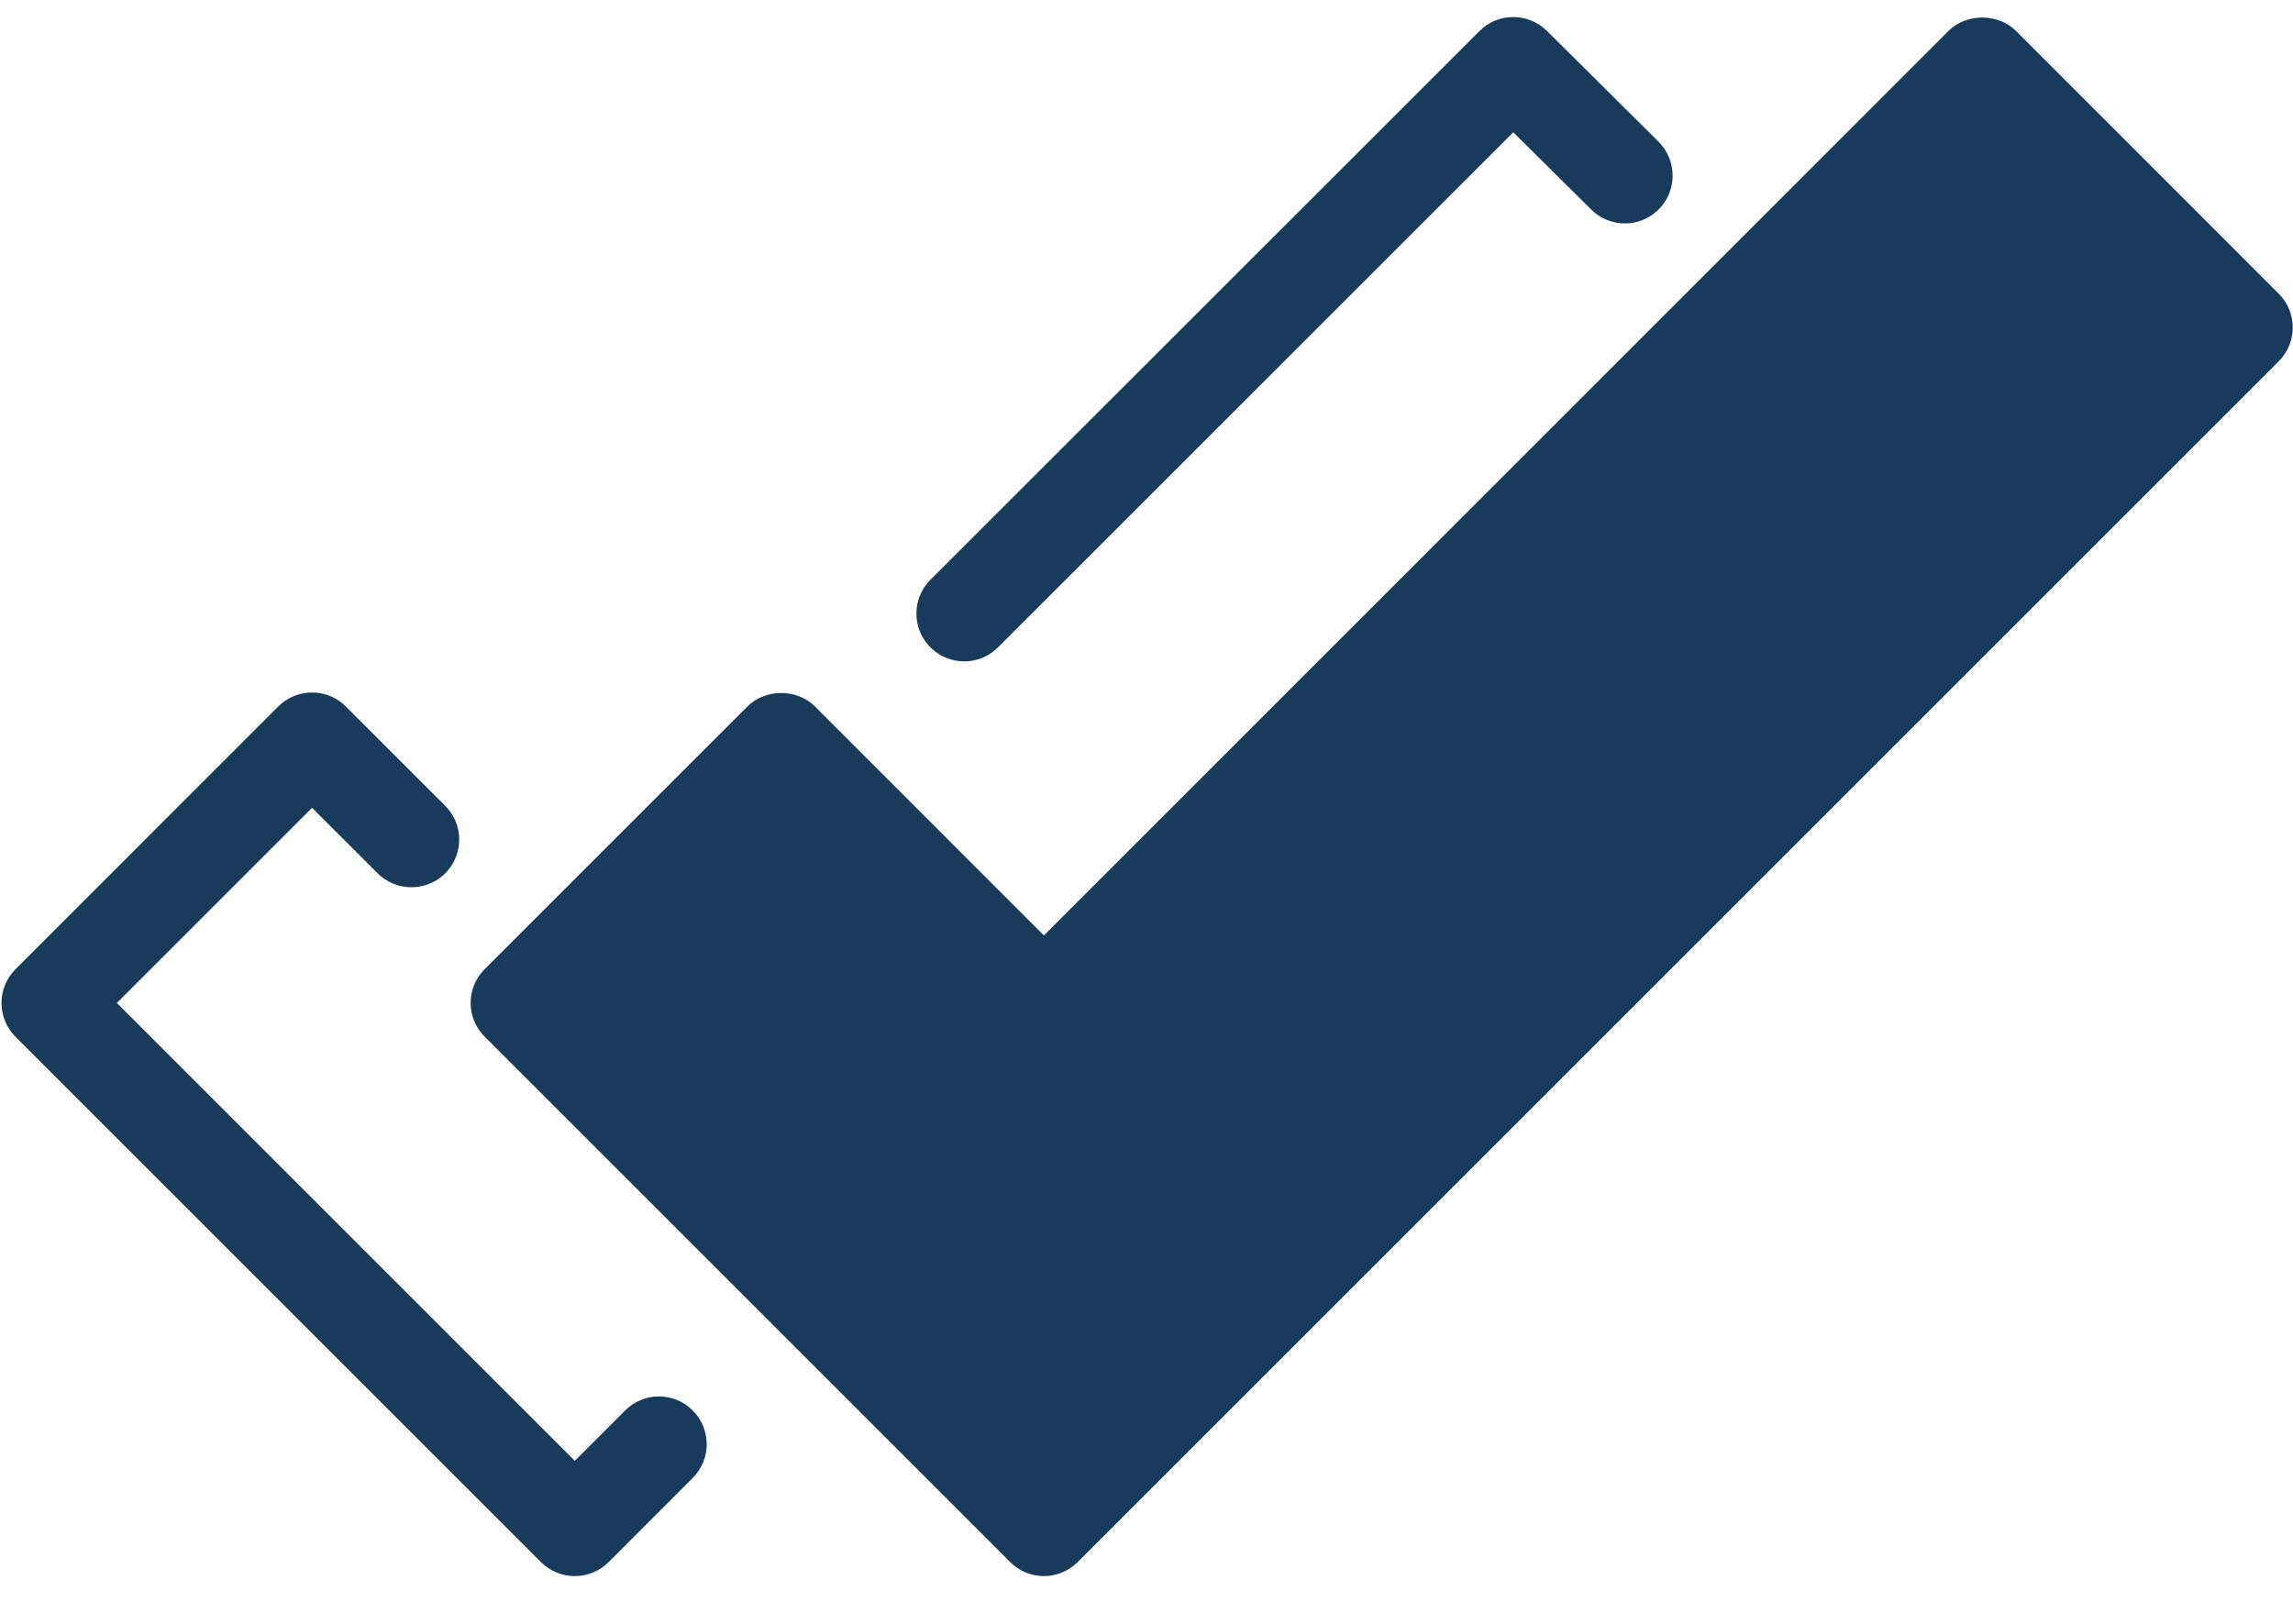
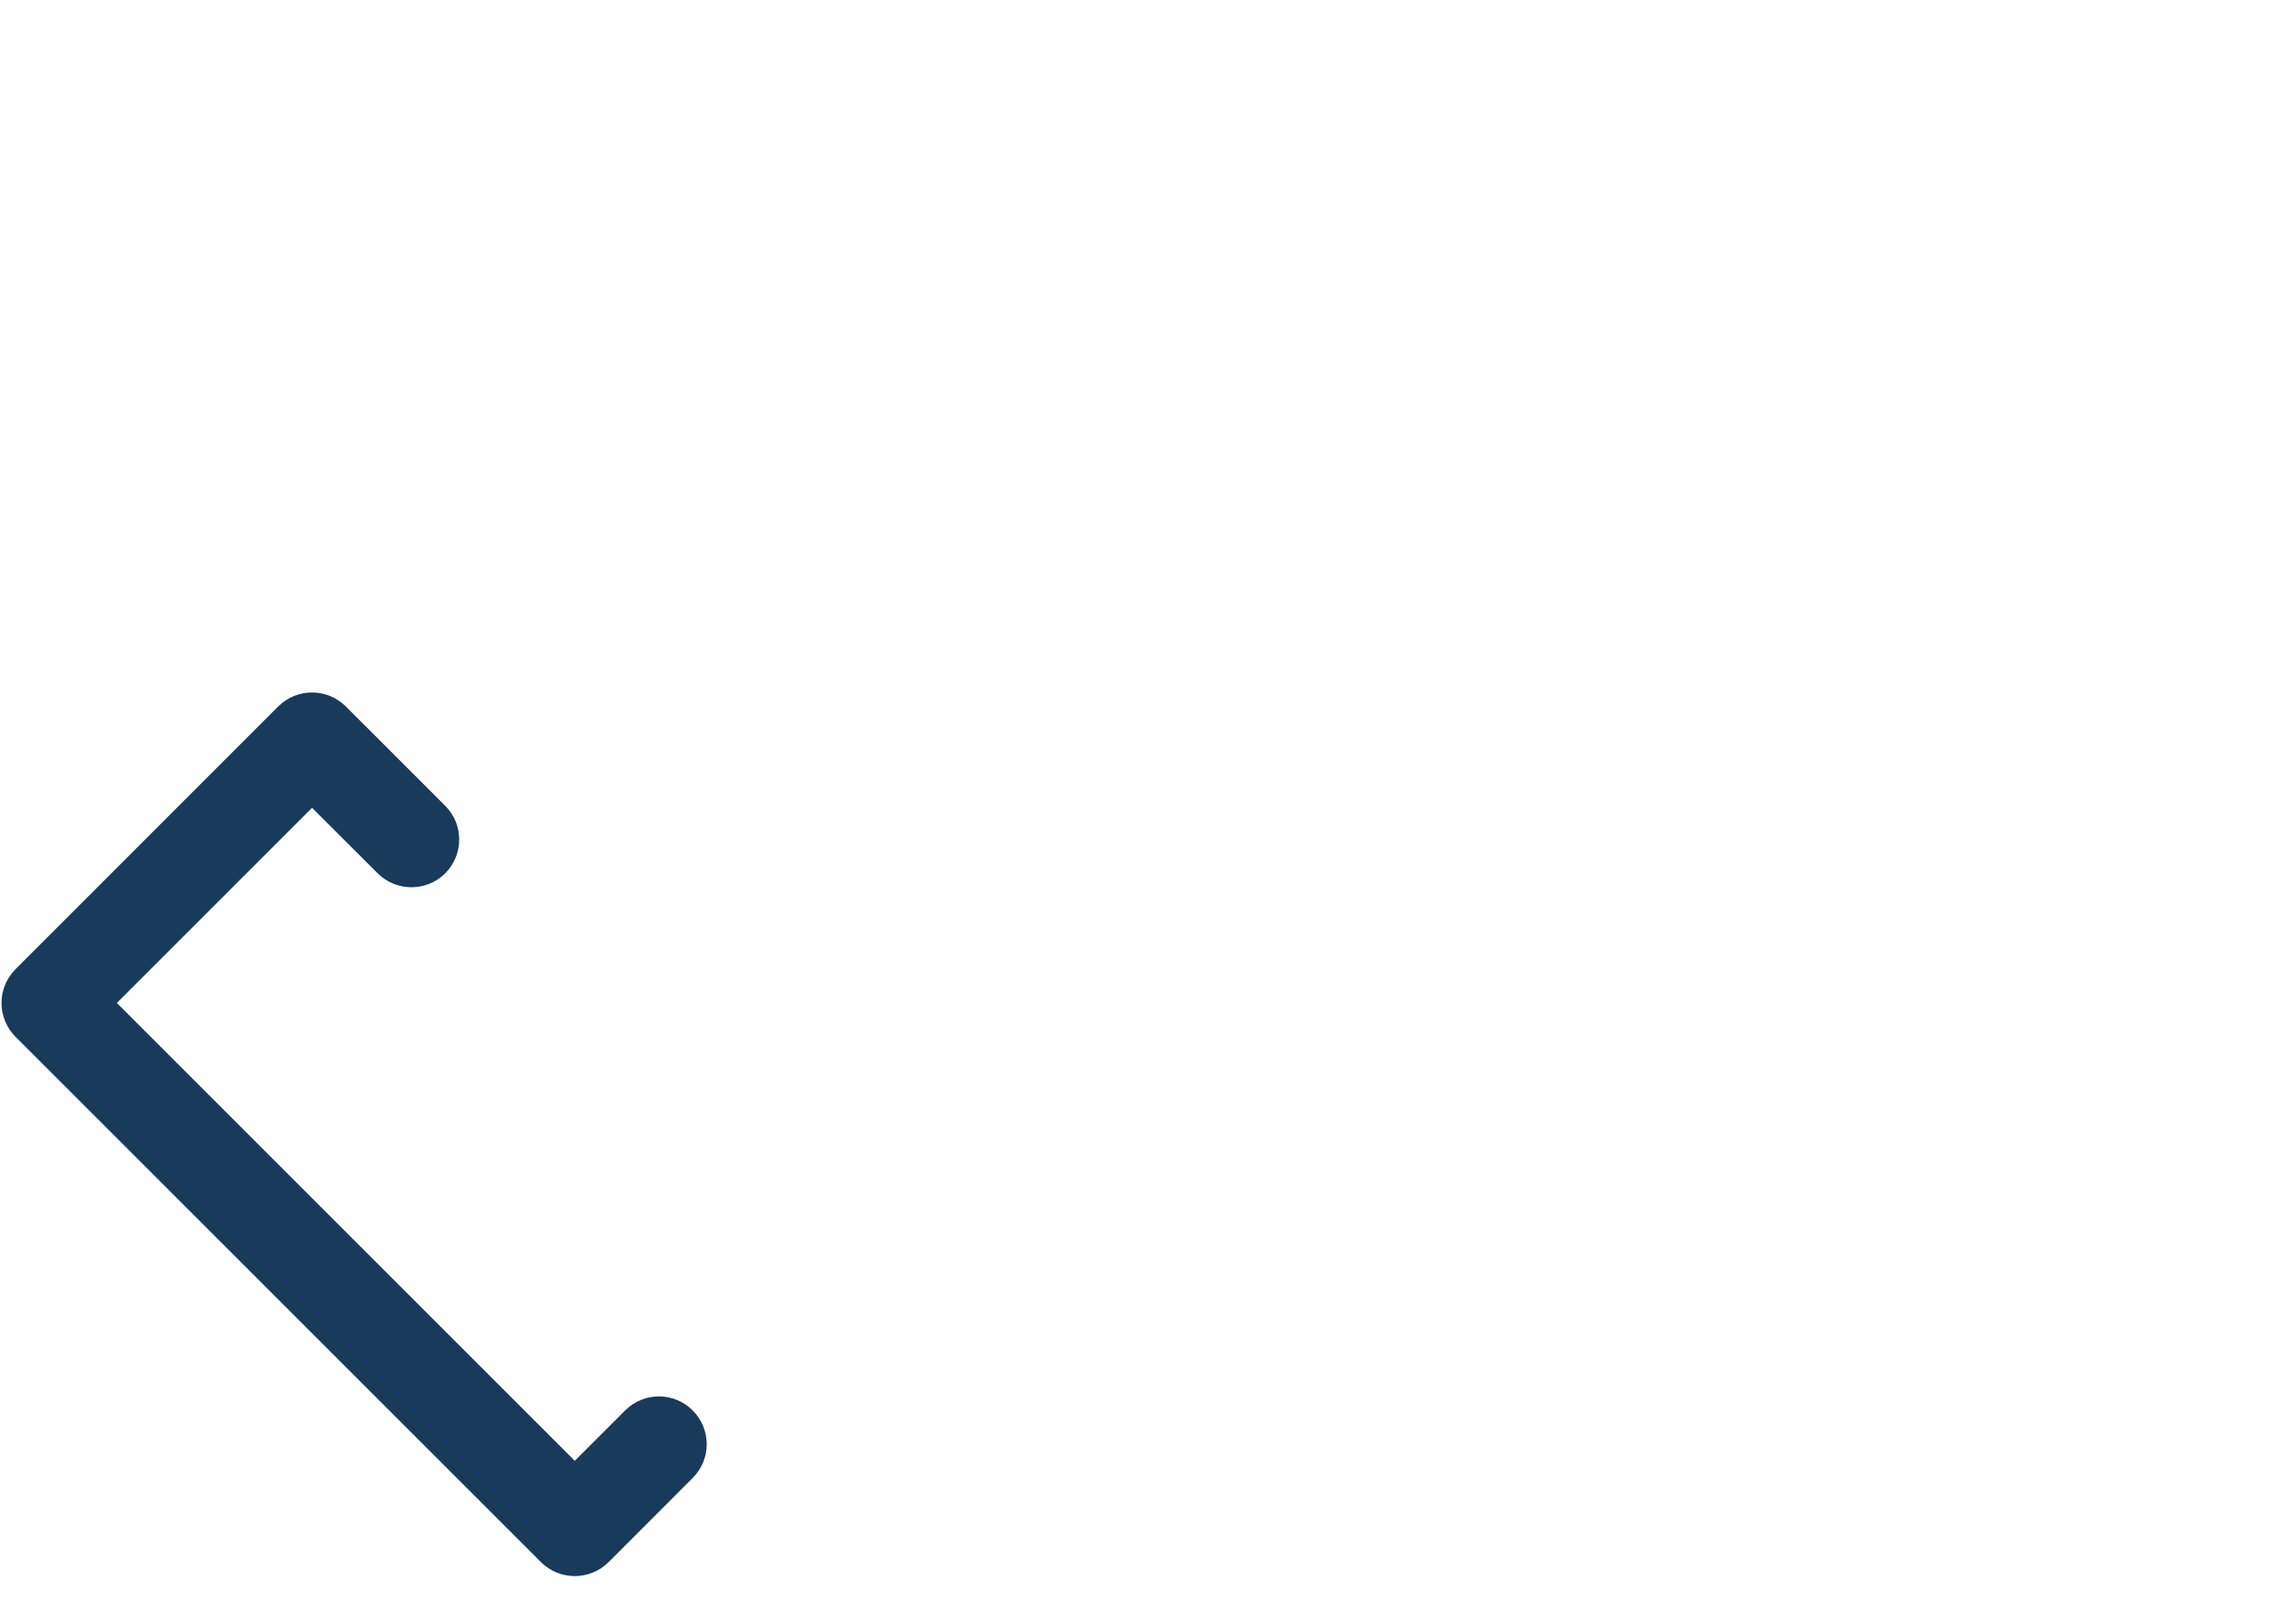
<svg xmlns="http://www.w3.org/2000/svg" width="24" height="17" viewBox="0 0 24 17" fill="none">
-   <path fill-rule="evenodd" clip-rule="evenodd" d="M10.092 6.924C9.964 6.924 9.836 6.875 9.738 6.777C9.543 6.582 9.543 6.266 9.738 6.07L15.485 0.325C15.679 0.13 15.995 0.13 16.191 0.323L17.359 1.483C17.555 1.679 17.556 1.995 17.362 2.191C17.167 2.388 16.85 2.388 16.655 2.194L15.839 1.385L10.446 6.777C10.348 6.875 10.22 6.924 10.092 6.924" fill="#183B5C" />
  <path fill-rule="evenodd" clip-rule="evenodd" d="M6.016 16.5C5.888 16.5 5.76 16.451 5.662 16.354L0.162 10.854C-0.033 10.658 -0.033 10.342 0.162 10.147L2.912 7.396C3.108 7.201 3.424 7.201 3.62 7.396L4.66 8.436C4.855 8.63 4.855 8.947 4.66 9.143C4.465 9.337 4.148 9.337 3.953 9.143L3.266 8.457L1.223 10.5L6.016 15.293L6.543 14.766C6.739 14.57 7.055 14.57 7.25 14.766C7.446 14.961 7.446 15.277 7.25 15.473L6.37 16.354C6.272 16.451 6.144 16.5 6.016 16.5" fill="#183B5C" />
-   <path fill-rule="evenodd" clip-rule="evenodd" d="M23.851 3.075L21.101 0.324C20.913 0.137 20.581 0.137 20.394 0.324L10.926 9.793L8.53 7.396C8.342 7.208 8.01 7.208 7.823 7.396L5.073 10.146C4.877 10.342 4.877 10.658 5.073 10.853L10.573 16.353C10.666 16.447 10.793 16.5 10.926 16.5C11.059 16.5 11.186 16.447 11.28 16.353L23.851 3.782C24.046 3.586 24.046 3.27 23.851 3.075" fill="#183B5C" />
</svg>